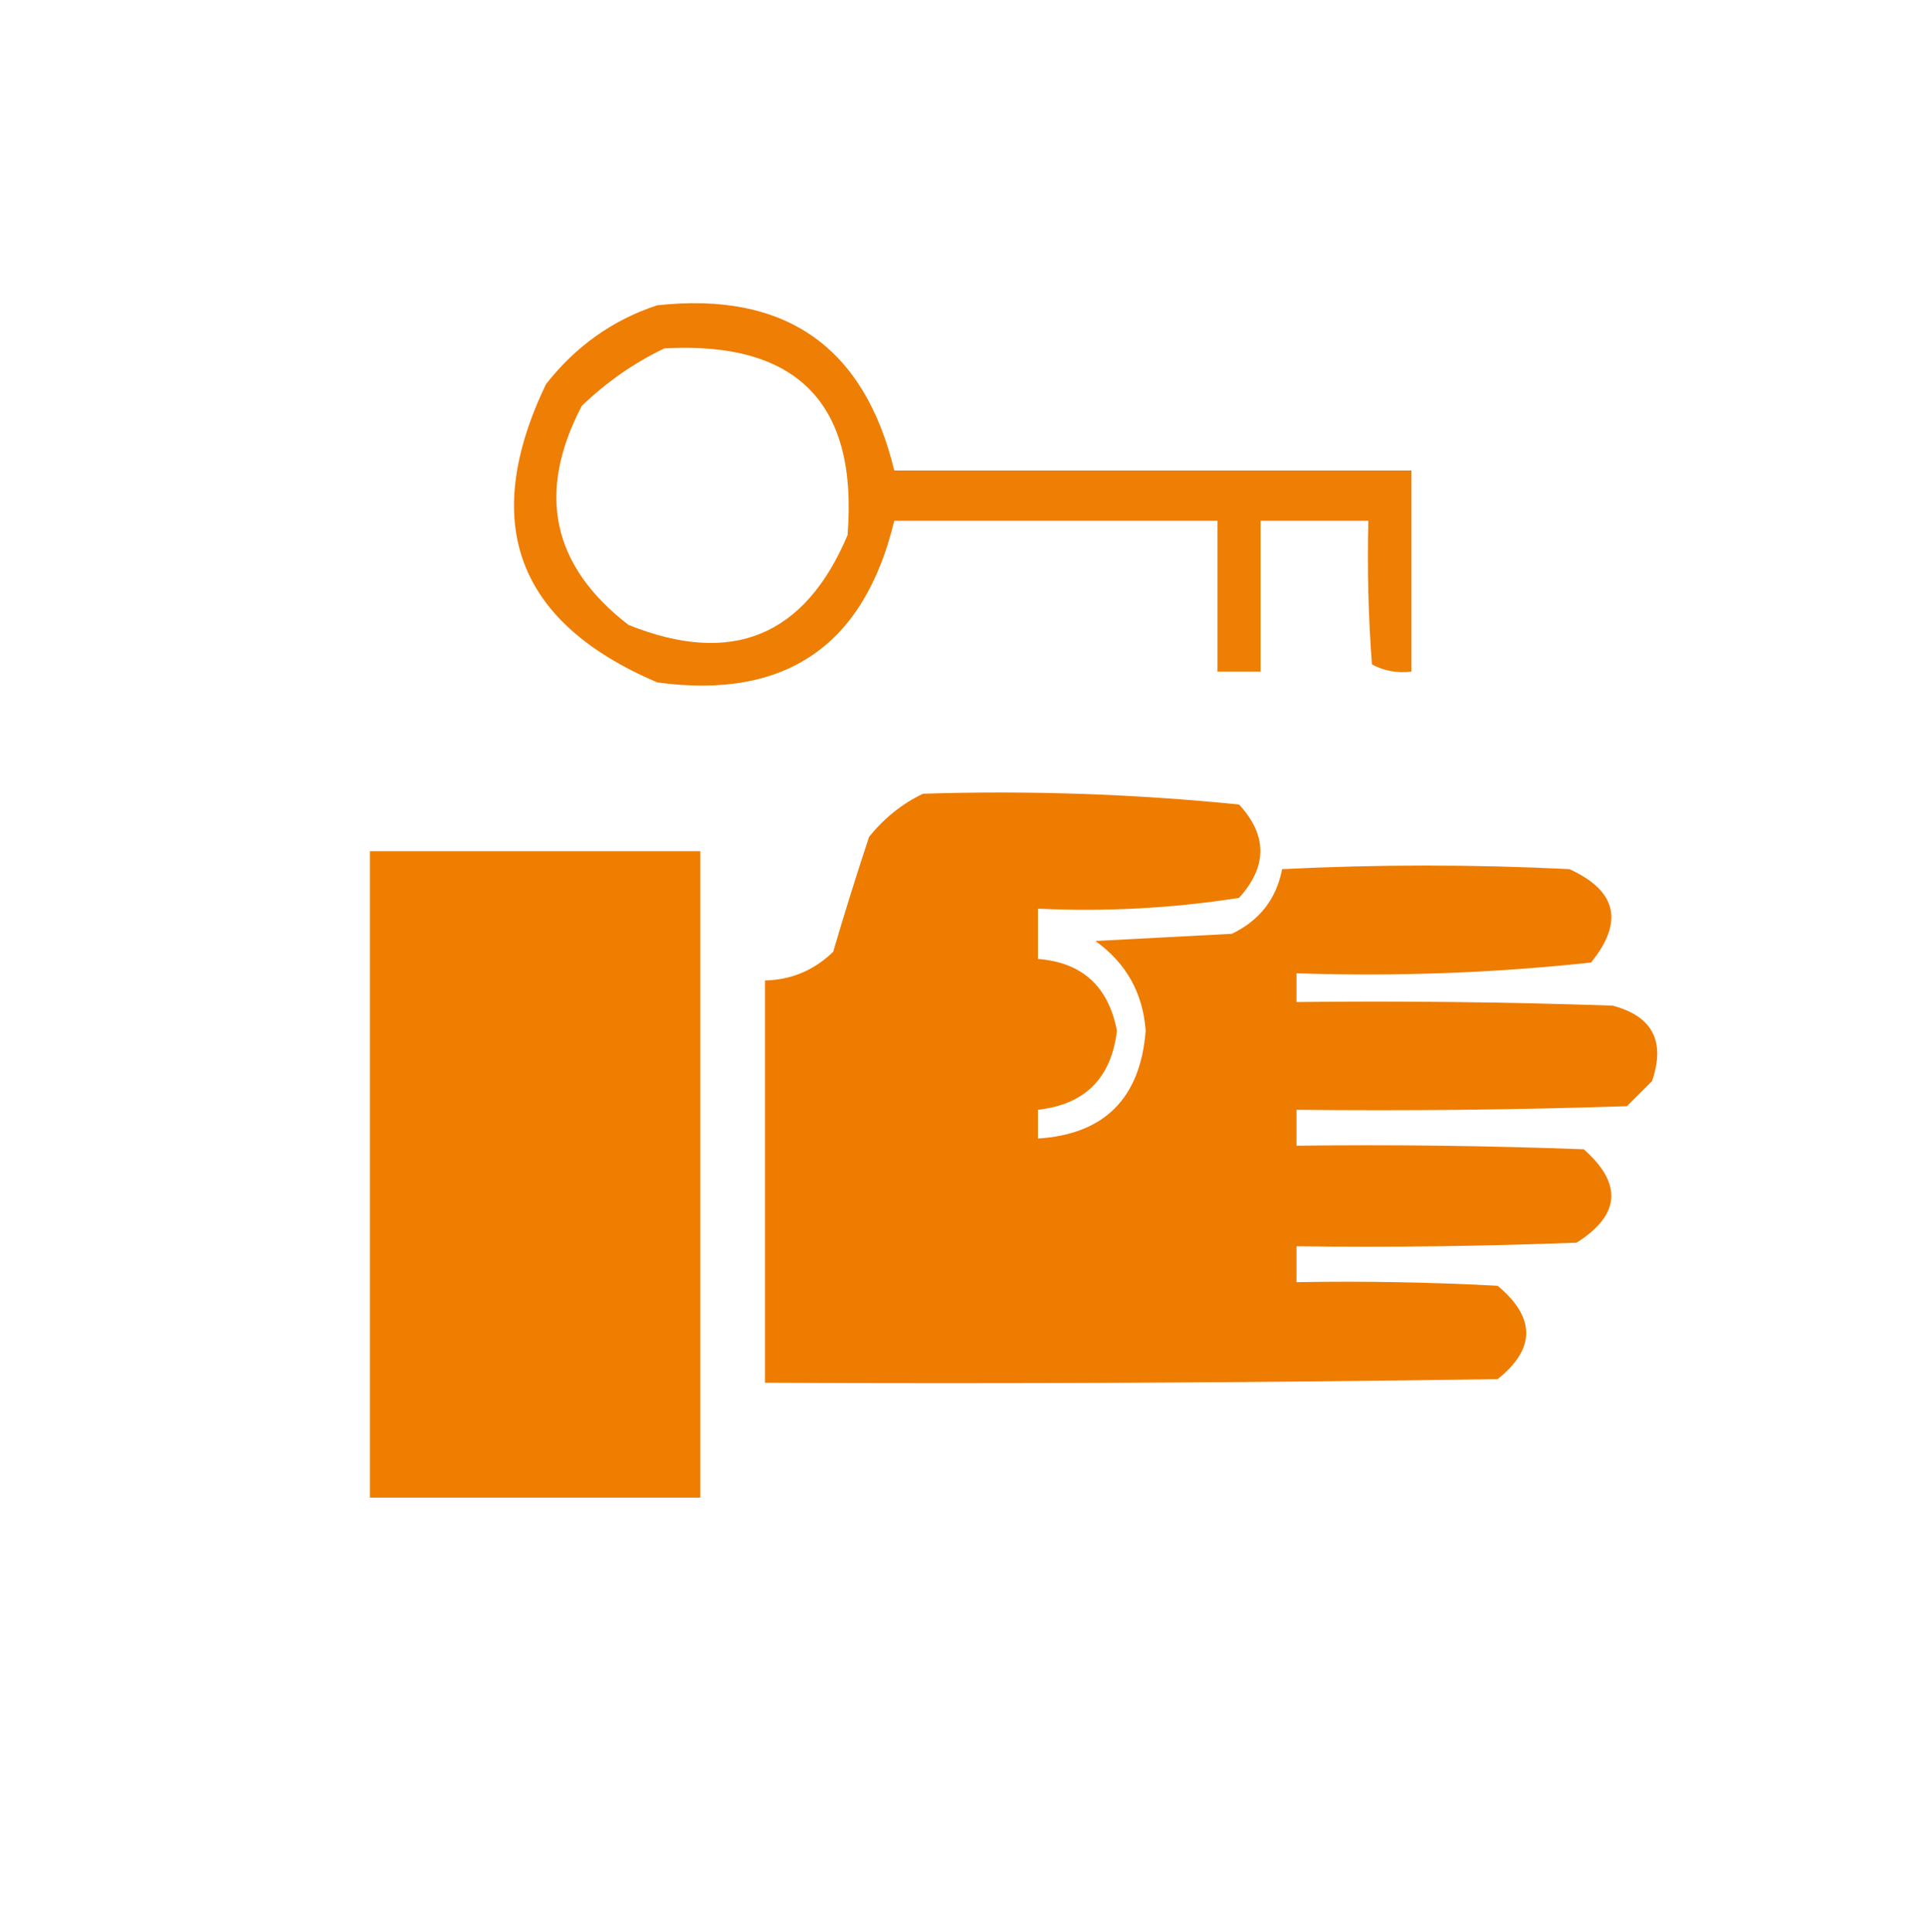
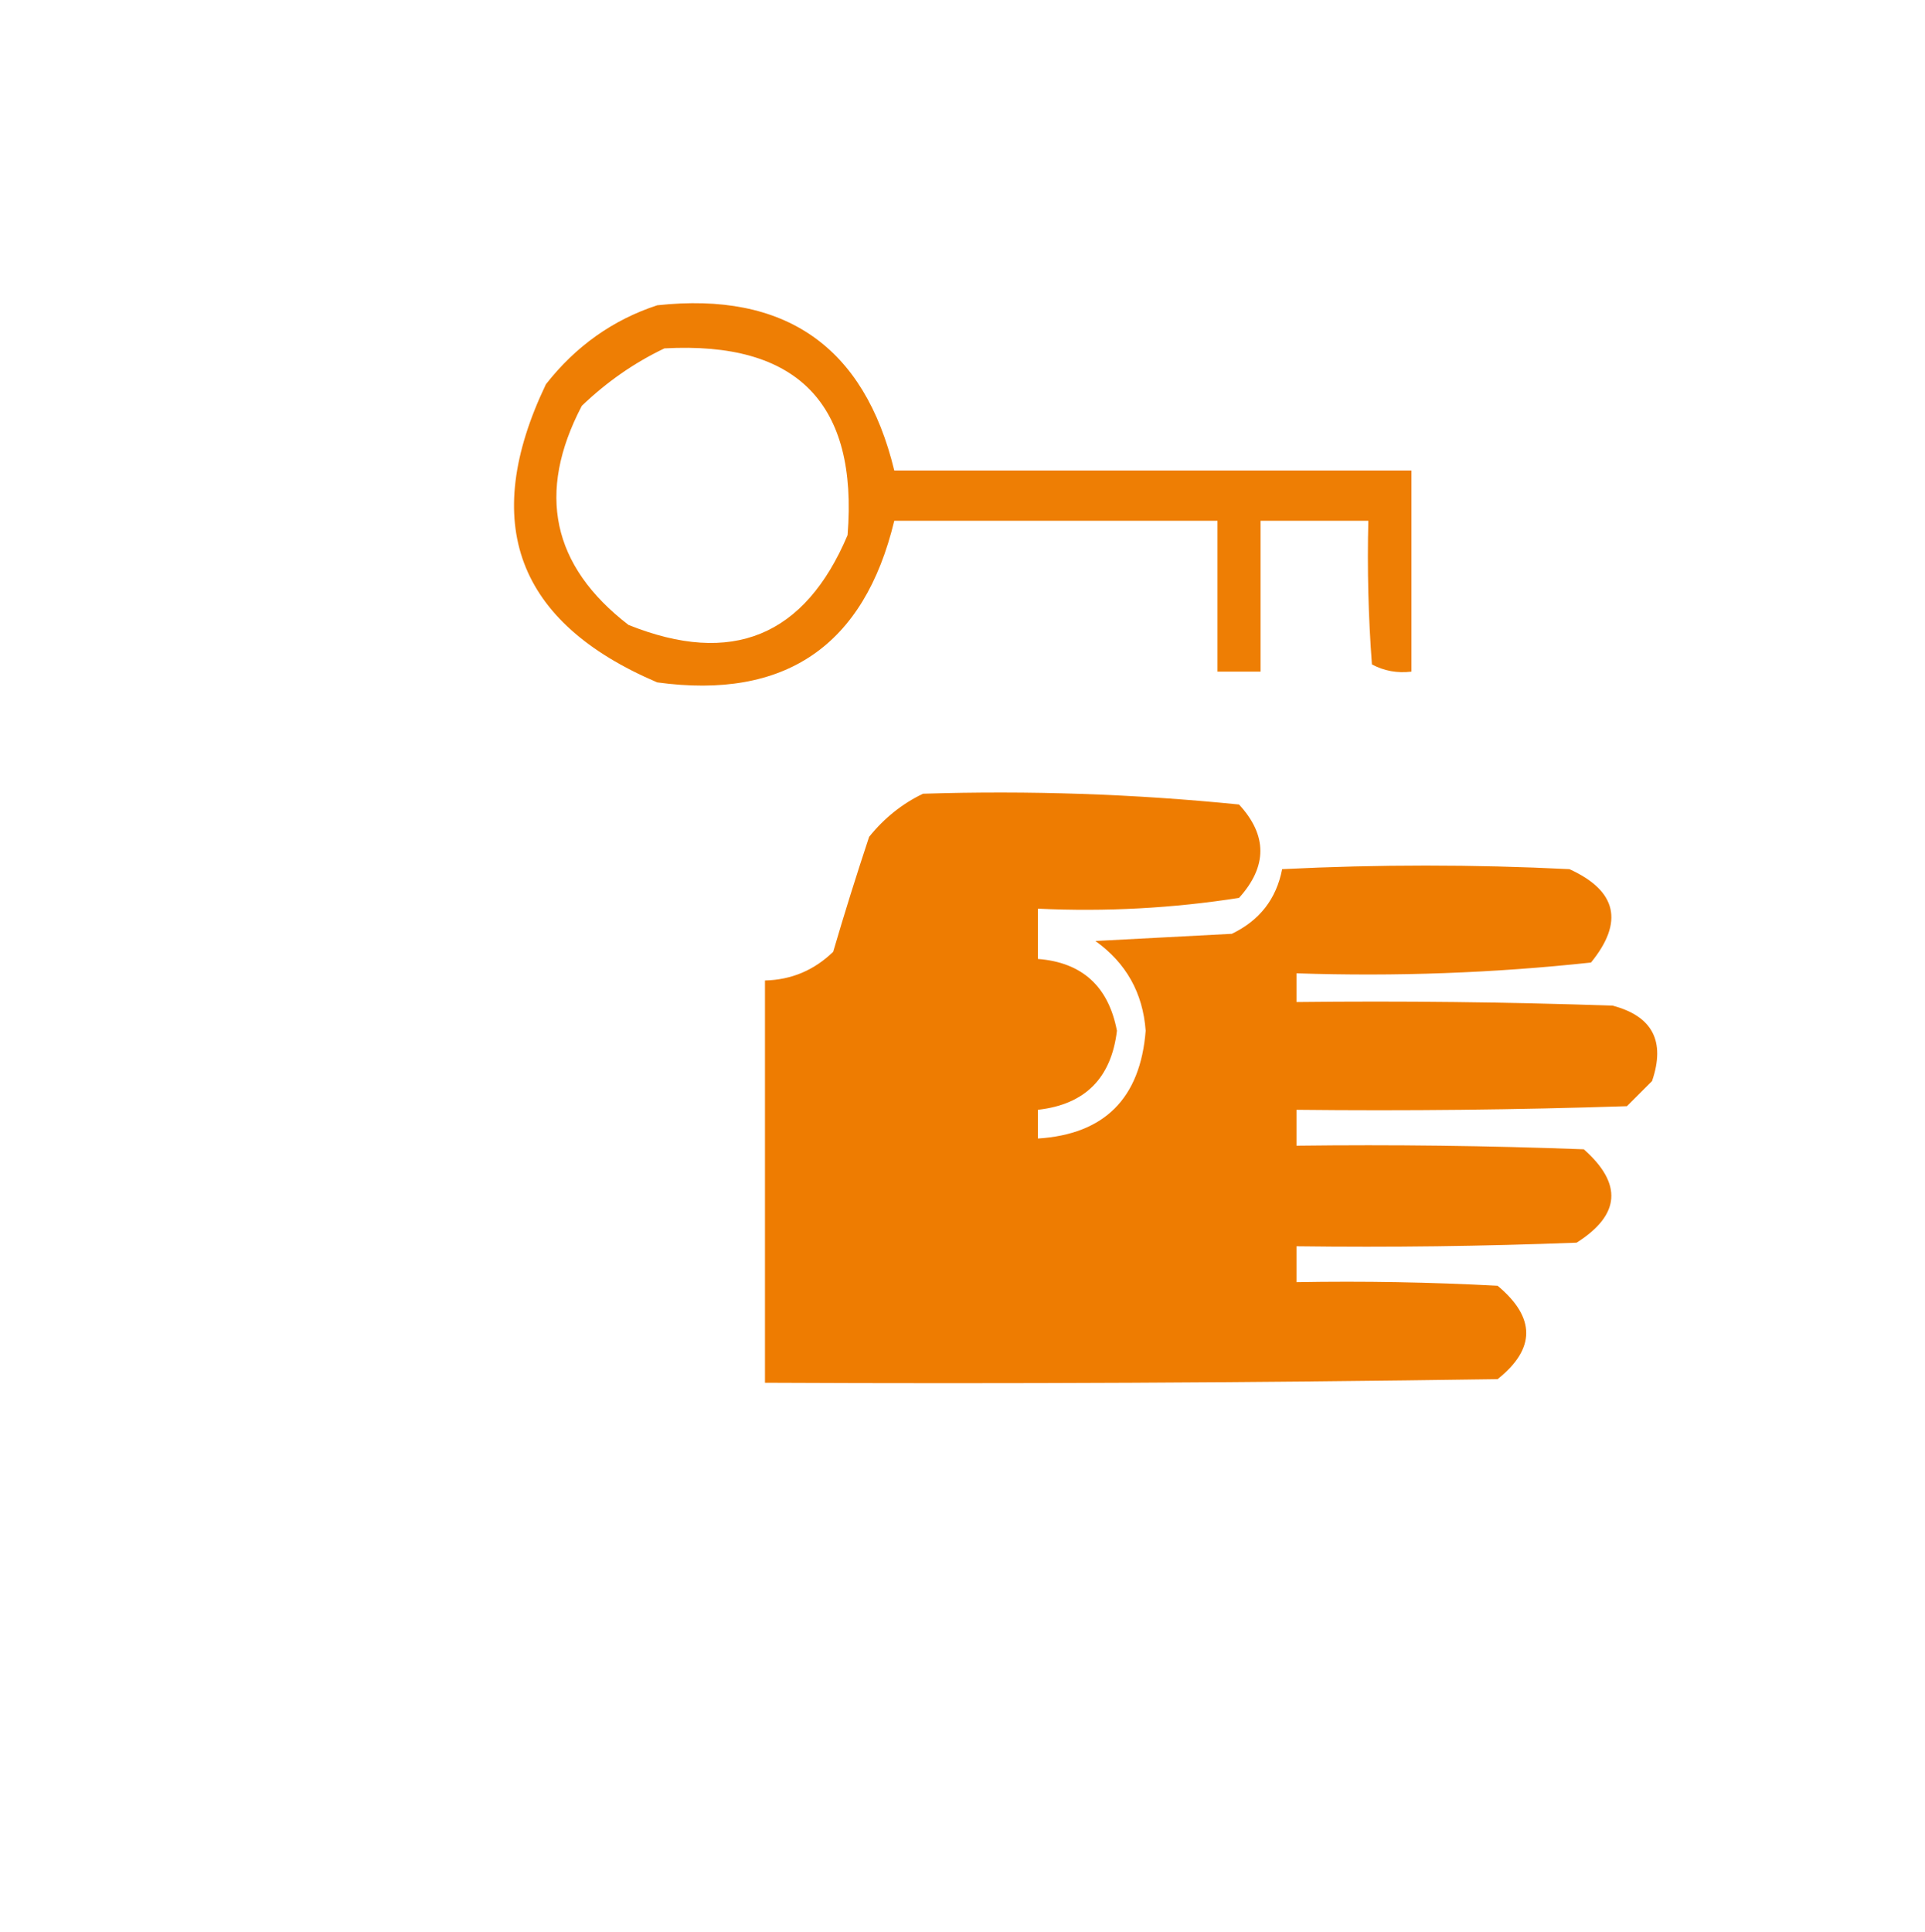
<svg xmlns="http://www.w3.org/2000/svg" version="1.1" width="268px" height="269px" style="shape-rendering:geometricPrecision; text-rendering:geometricPrecision; image-rendering:optimizeQuality; fill-rule:evenodd; clip-rule:evenodd">
  <g>
    <path style="opacity:0.983" fill="#ee7c00" d="M 91.5,42.5 C 109.324,40.566 120.324,48.233 124.5,65.5C 148.5,65.5 172.5,65.5 196.5,65.5C 196.5,74.833 196.5,84.167 196.5,93.5C 194.533,93.739 192.699,93.406 191,92.5C 190.5,85.842 190.334,79.175 190.5,72.5C 185.5,72.5 180.5,72.5 175.5,72.5C 175.5,79.5 175.5,86.5 175.5,93.5C 173.5,93.5 171.5,93.5 169.5,93.5C 169.5,86.5 169.5,79.5 169.5,72.5C 154.5,72.5 139.5,72.5 124.5,72.5C 120.302,89.935 109.302,97.435 91.5,95C 71.936,86.65 66.77,72.816 76,53.5C 80.162,48.19 85.329,44.524 91.5,42.5 Z M 92.5,48.5 C 110.98,47.48 119.48,56.146 118,74.5C 112.039,88.604 101.872,92.771 87.5,87C 76.832,78.781 74.665,68.614 81,56.5C 84.482,53.161 88.316,50.494 92.5,48.5 Z" />
  </g>
  <g>
    <path style="opacity:0.996" fill="#ee7c00" d="M 128.5,110.5 C 143.264,110.033 157.93,110.533 172.5,112C 176.459,116.285 176.459,120.618 172.5,125C 163.274,126.445 153.94,126.945 144.5,126.5C 144.5,128.833 144.5,131.167 144.5,133.5C 150.65,133.979 154.317,137.312 155.5,143.5C 154.71,150.102 151.044,153.768 144.5,154.5C 144.5,155.833 144.5,157.167 144.5,158.5C 153.757,157.91 158.757,152.91 159.5,143.5C 159.117,138.232 156.783,134.066 152.5,131C 158.833,130.667 165.167,130.333 171.5,130C 175.367,128.14 177.7,125.14 178.5,121C 191.833,120.333 205.167,120.333 218.5,121C 225.103,124.014 226.103,128.348 221.5,134C 207.932,135.464 194.265,135.964 180.5,135.5C 180.5,136.833 180.5,138.167 180.5,139.5C 195.17,139.333 209.837,139.5 224.5,140C 230.059,141.458 231.892,144.958 230,150.5C 228.833,151.667 227.667,152.833 226.5,154C 211.17,154.5 195.837,154.667 180.5,154.5C 180.5,156.167 180.5,157.833 180.5,159.5C 193.837,159.333 207.171,159.5 220.5,160C 225.923,164.807 225.59,169.14 219.5,173C 206.504,173.5 193.504,173.667 180.5,173.5C 180.5,175.167 180.5,176.833 180.5,178.5C 189.839,178.334 199.173,178.5 208.5,179C 213.808,183.429 213.808,187.763 208.5,192C 174.502,192.5 140.502,192.667 106.5,192.5C 106.5,173.833 106.5,155.167 106.5,136.5C 110.182,136.409 113.349,135.076 116,132.5C 117.575,127.124 119.242,121.791 121,116.5C 123.114,113.879 125.614,111.879 128.5,110.5 Z" />
  </g>
  <g>
-     <path style="opacity:1" fill="#ee7d00" d="M 51.5,118.5 C 66.833,118.5 82.167,118.5 97.5,118.5C 97.5,148.5 97.5,178.5 97.5,208.5C 82.167,208.5 66.833,208.5 51.5,208.5C 51.5,178.5 51.5,148.5 51.5,118.5 Z" />
-   </g>
+     </g>
</svg>